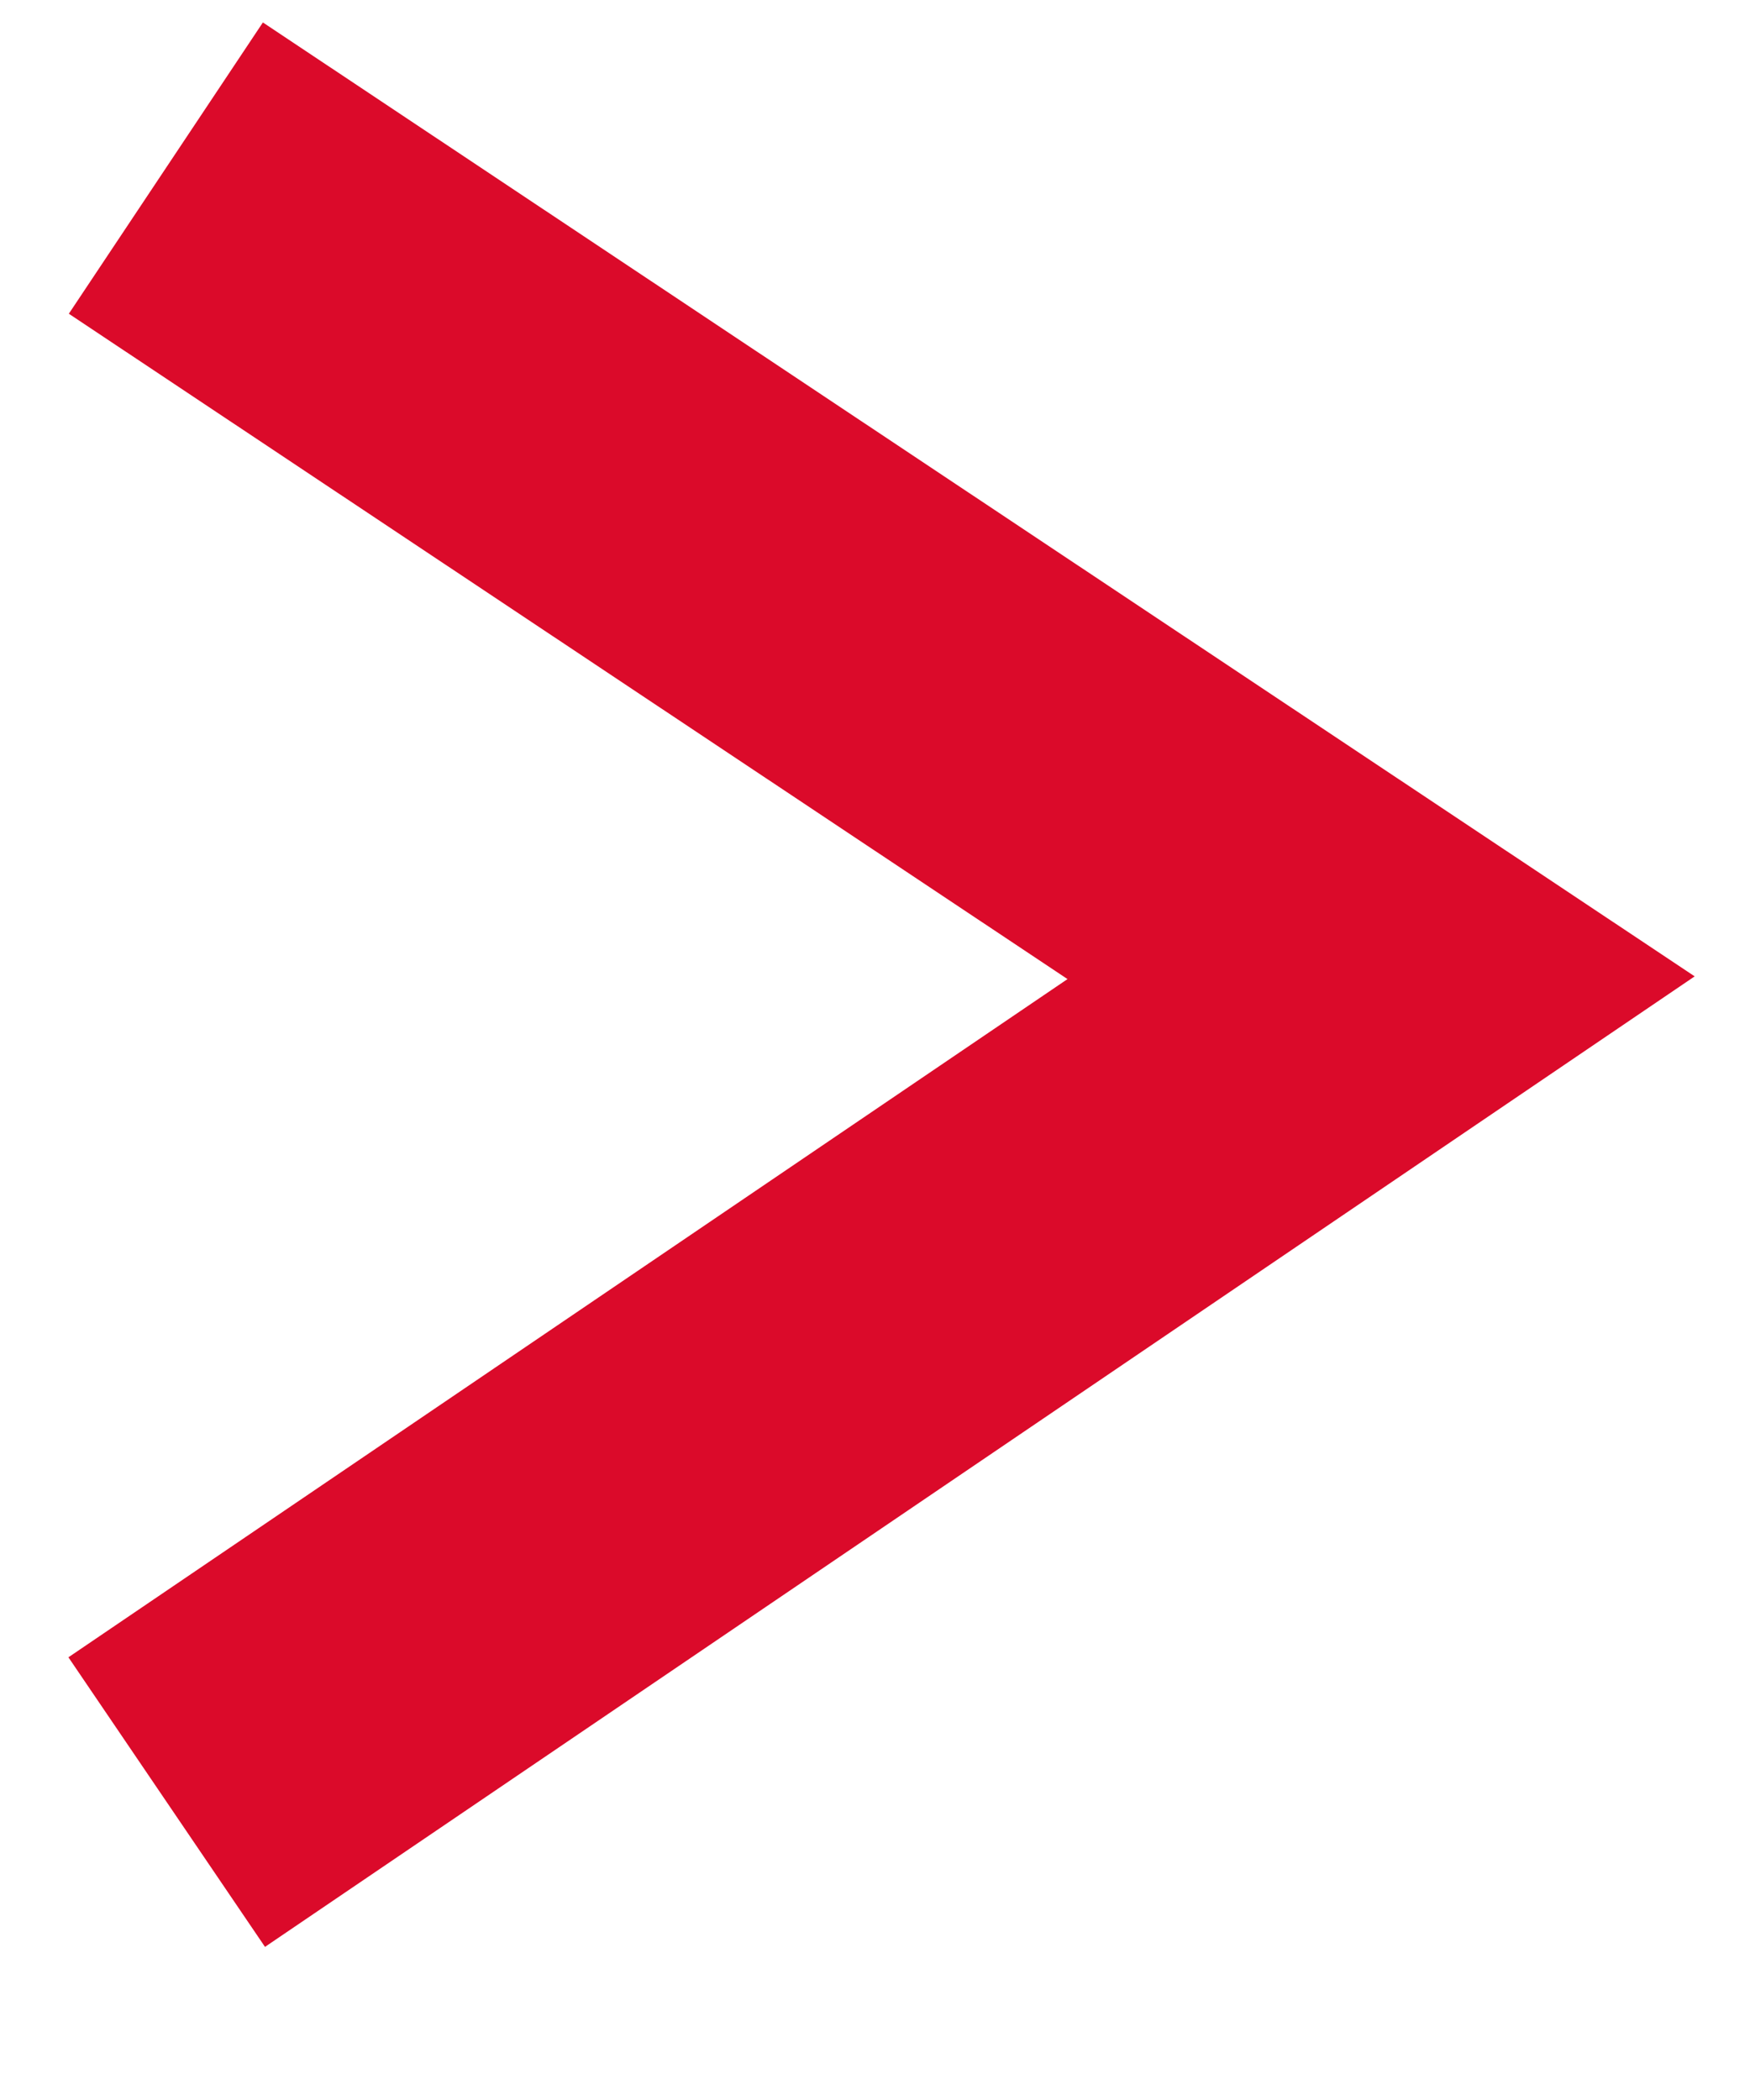
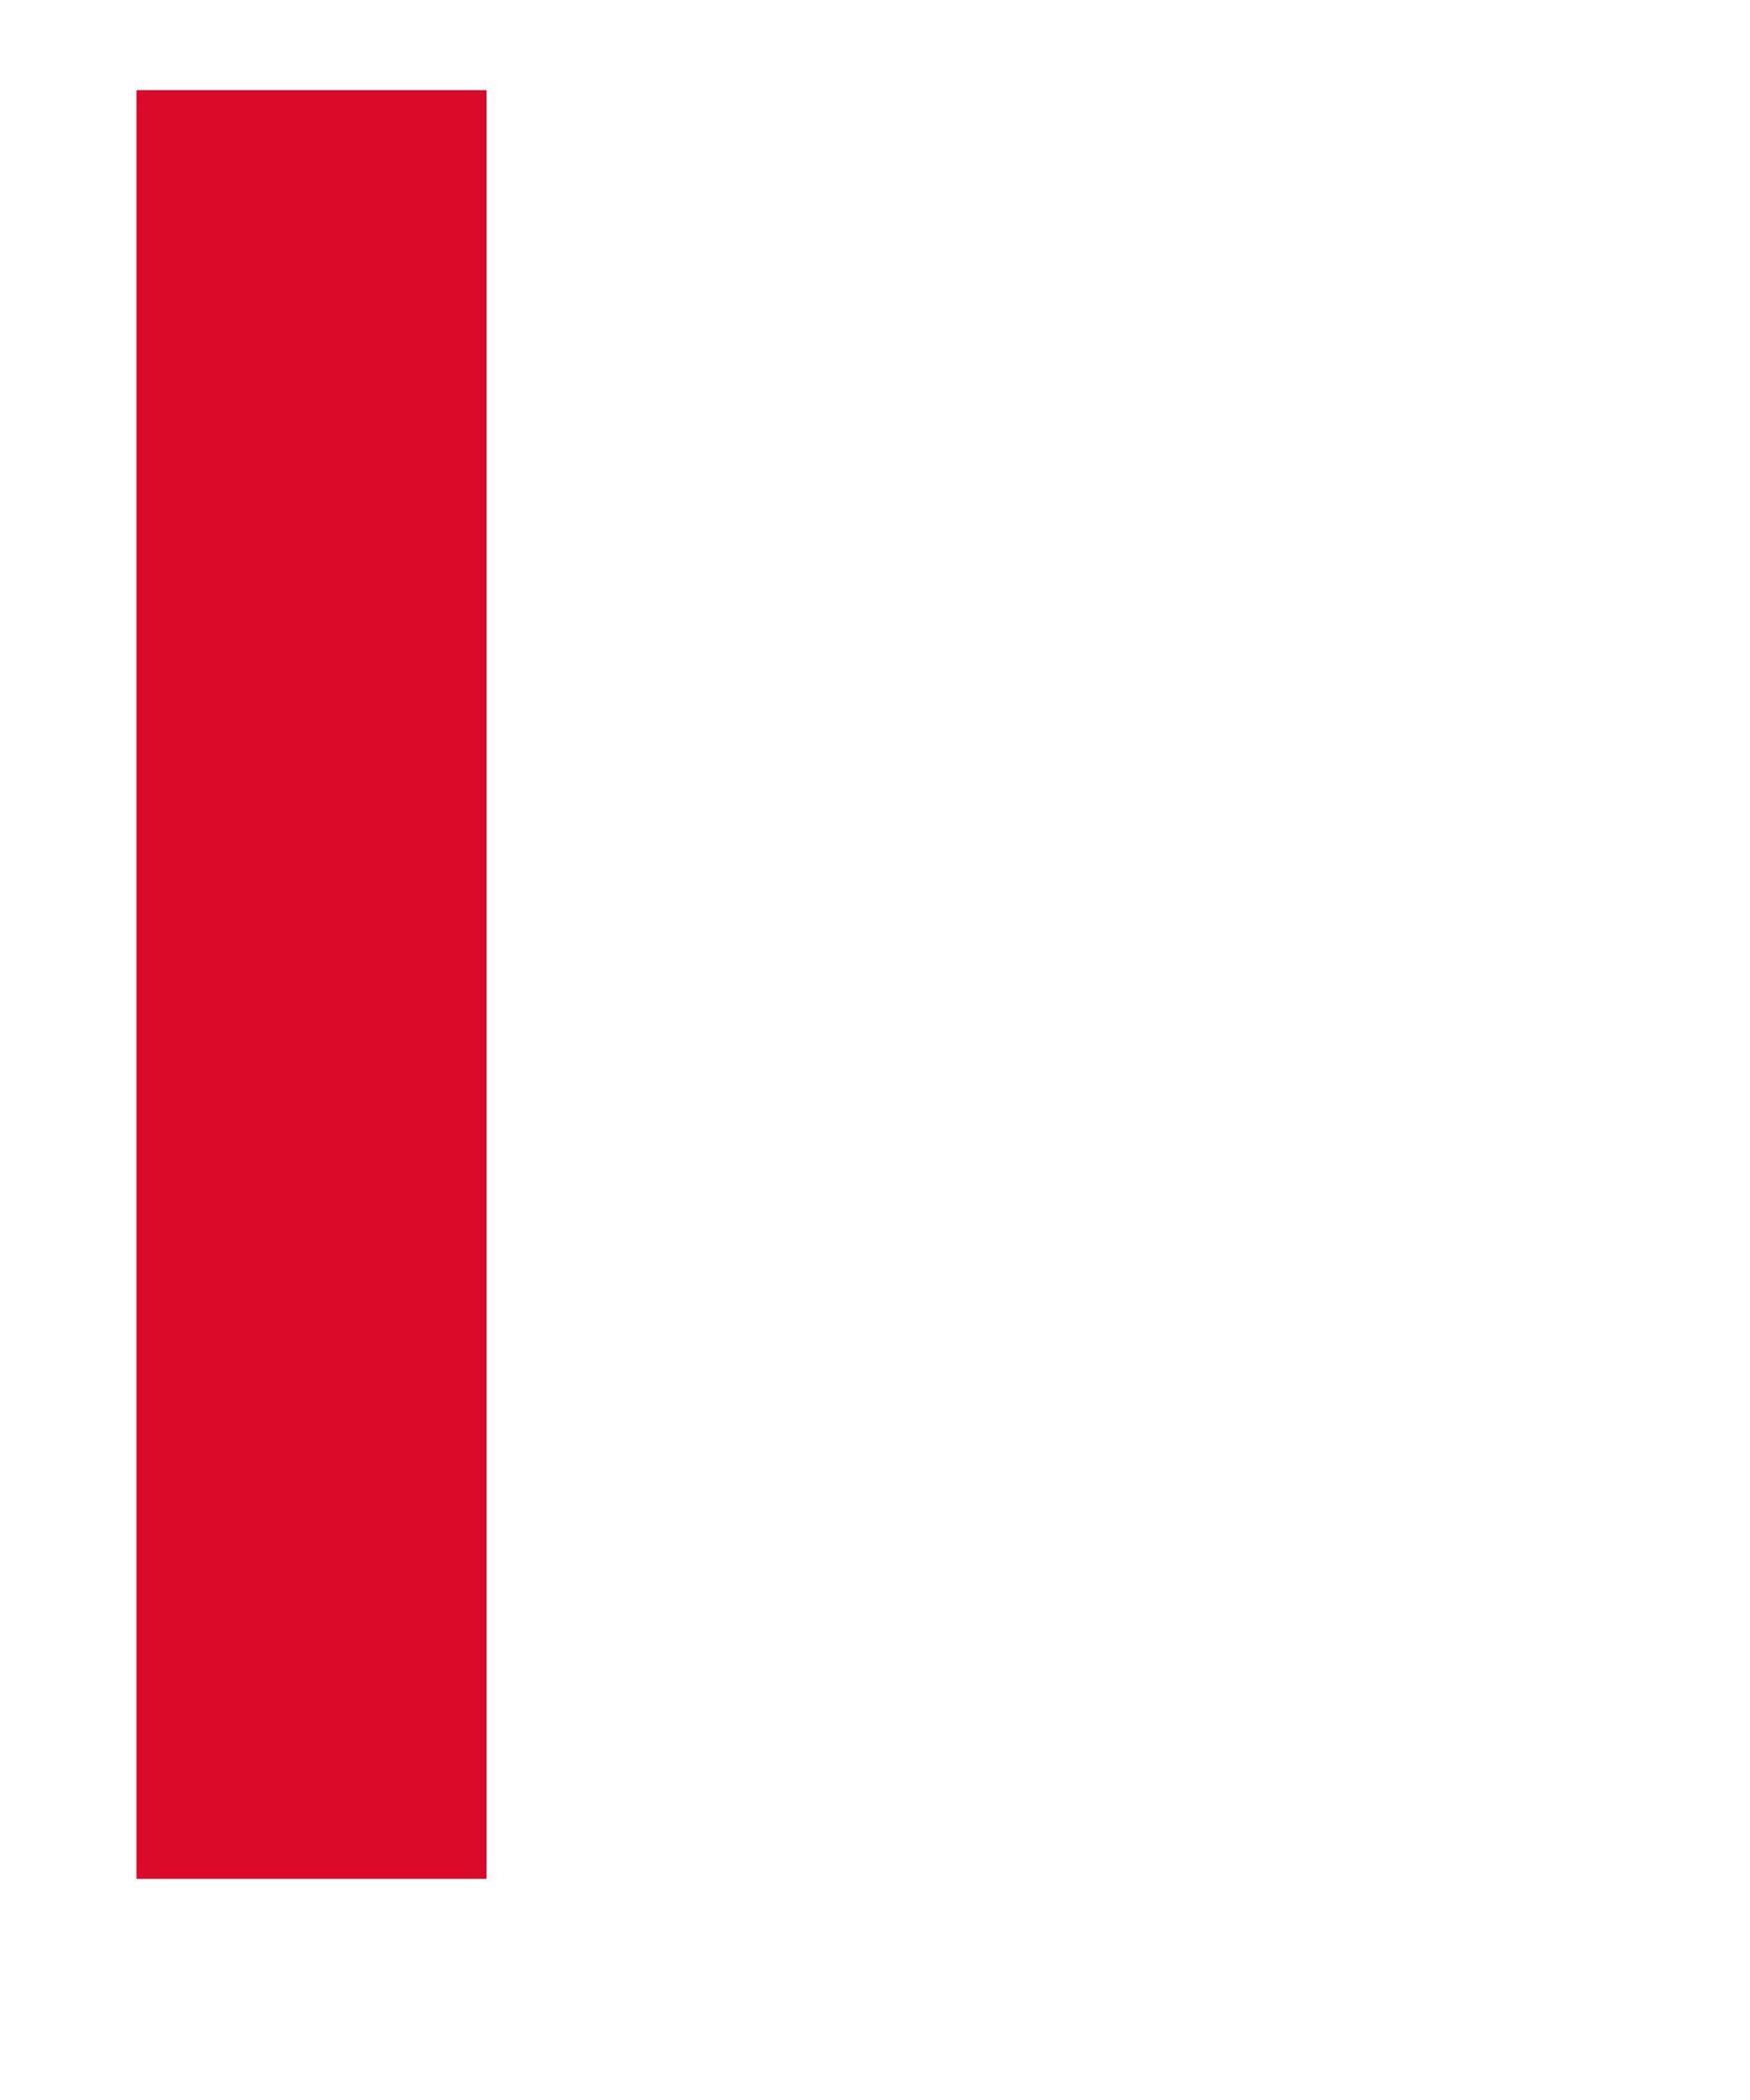
<svg xmlns="http://www.w3.org/2000/svg" width="10" height="12" viewBox="0 0 10 12" fill="none">
-   <path d="M1.78 1.515L7.892 5.587L1.78 9.736" stroke="#DB0A2A" stroke-width="2" stroke-miterlimit="10" stroke-linecap="square" />
+   <path d="M1.78 1.515L1.78 9.736" stroke="#DB0A2A" stroke-width="2" stroke-miterlimit="10" stroke-linecap="square" />
</svg>